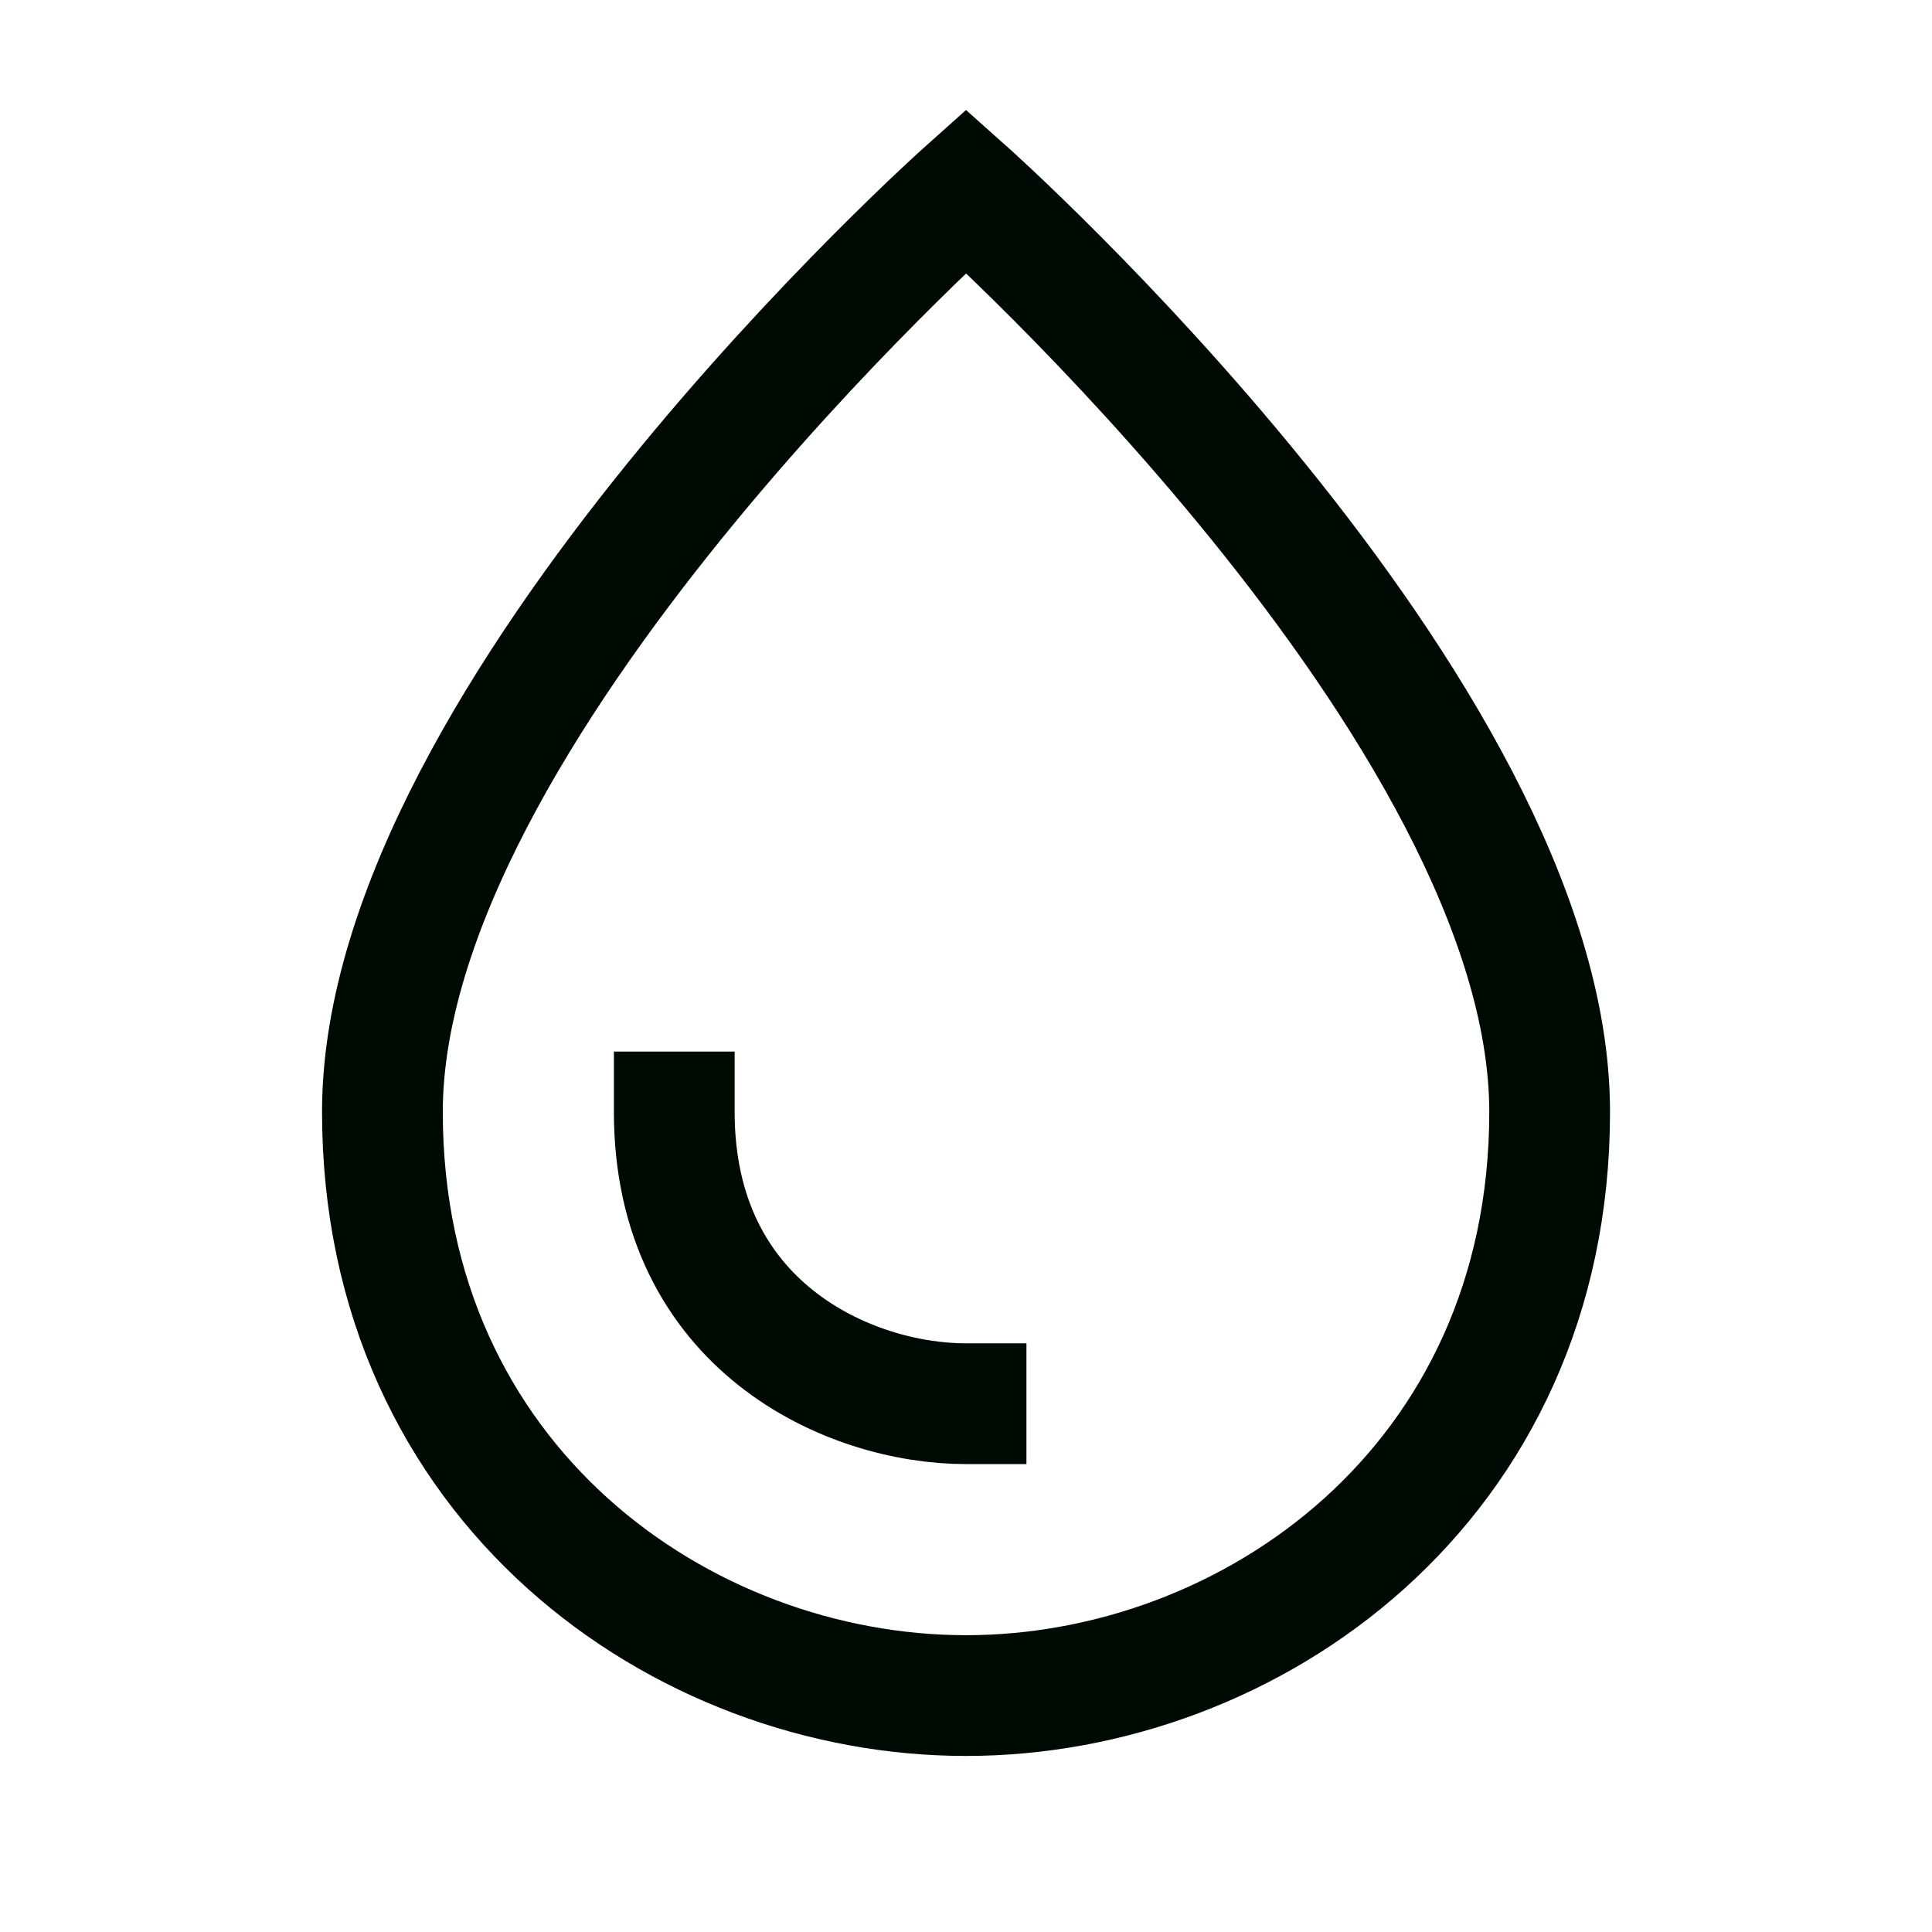
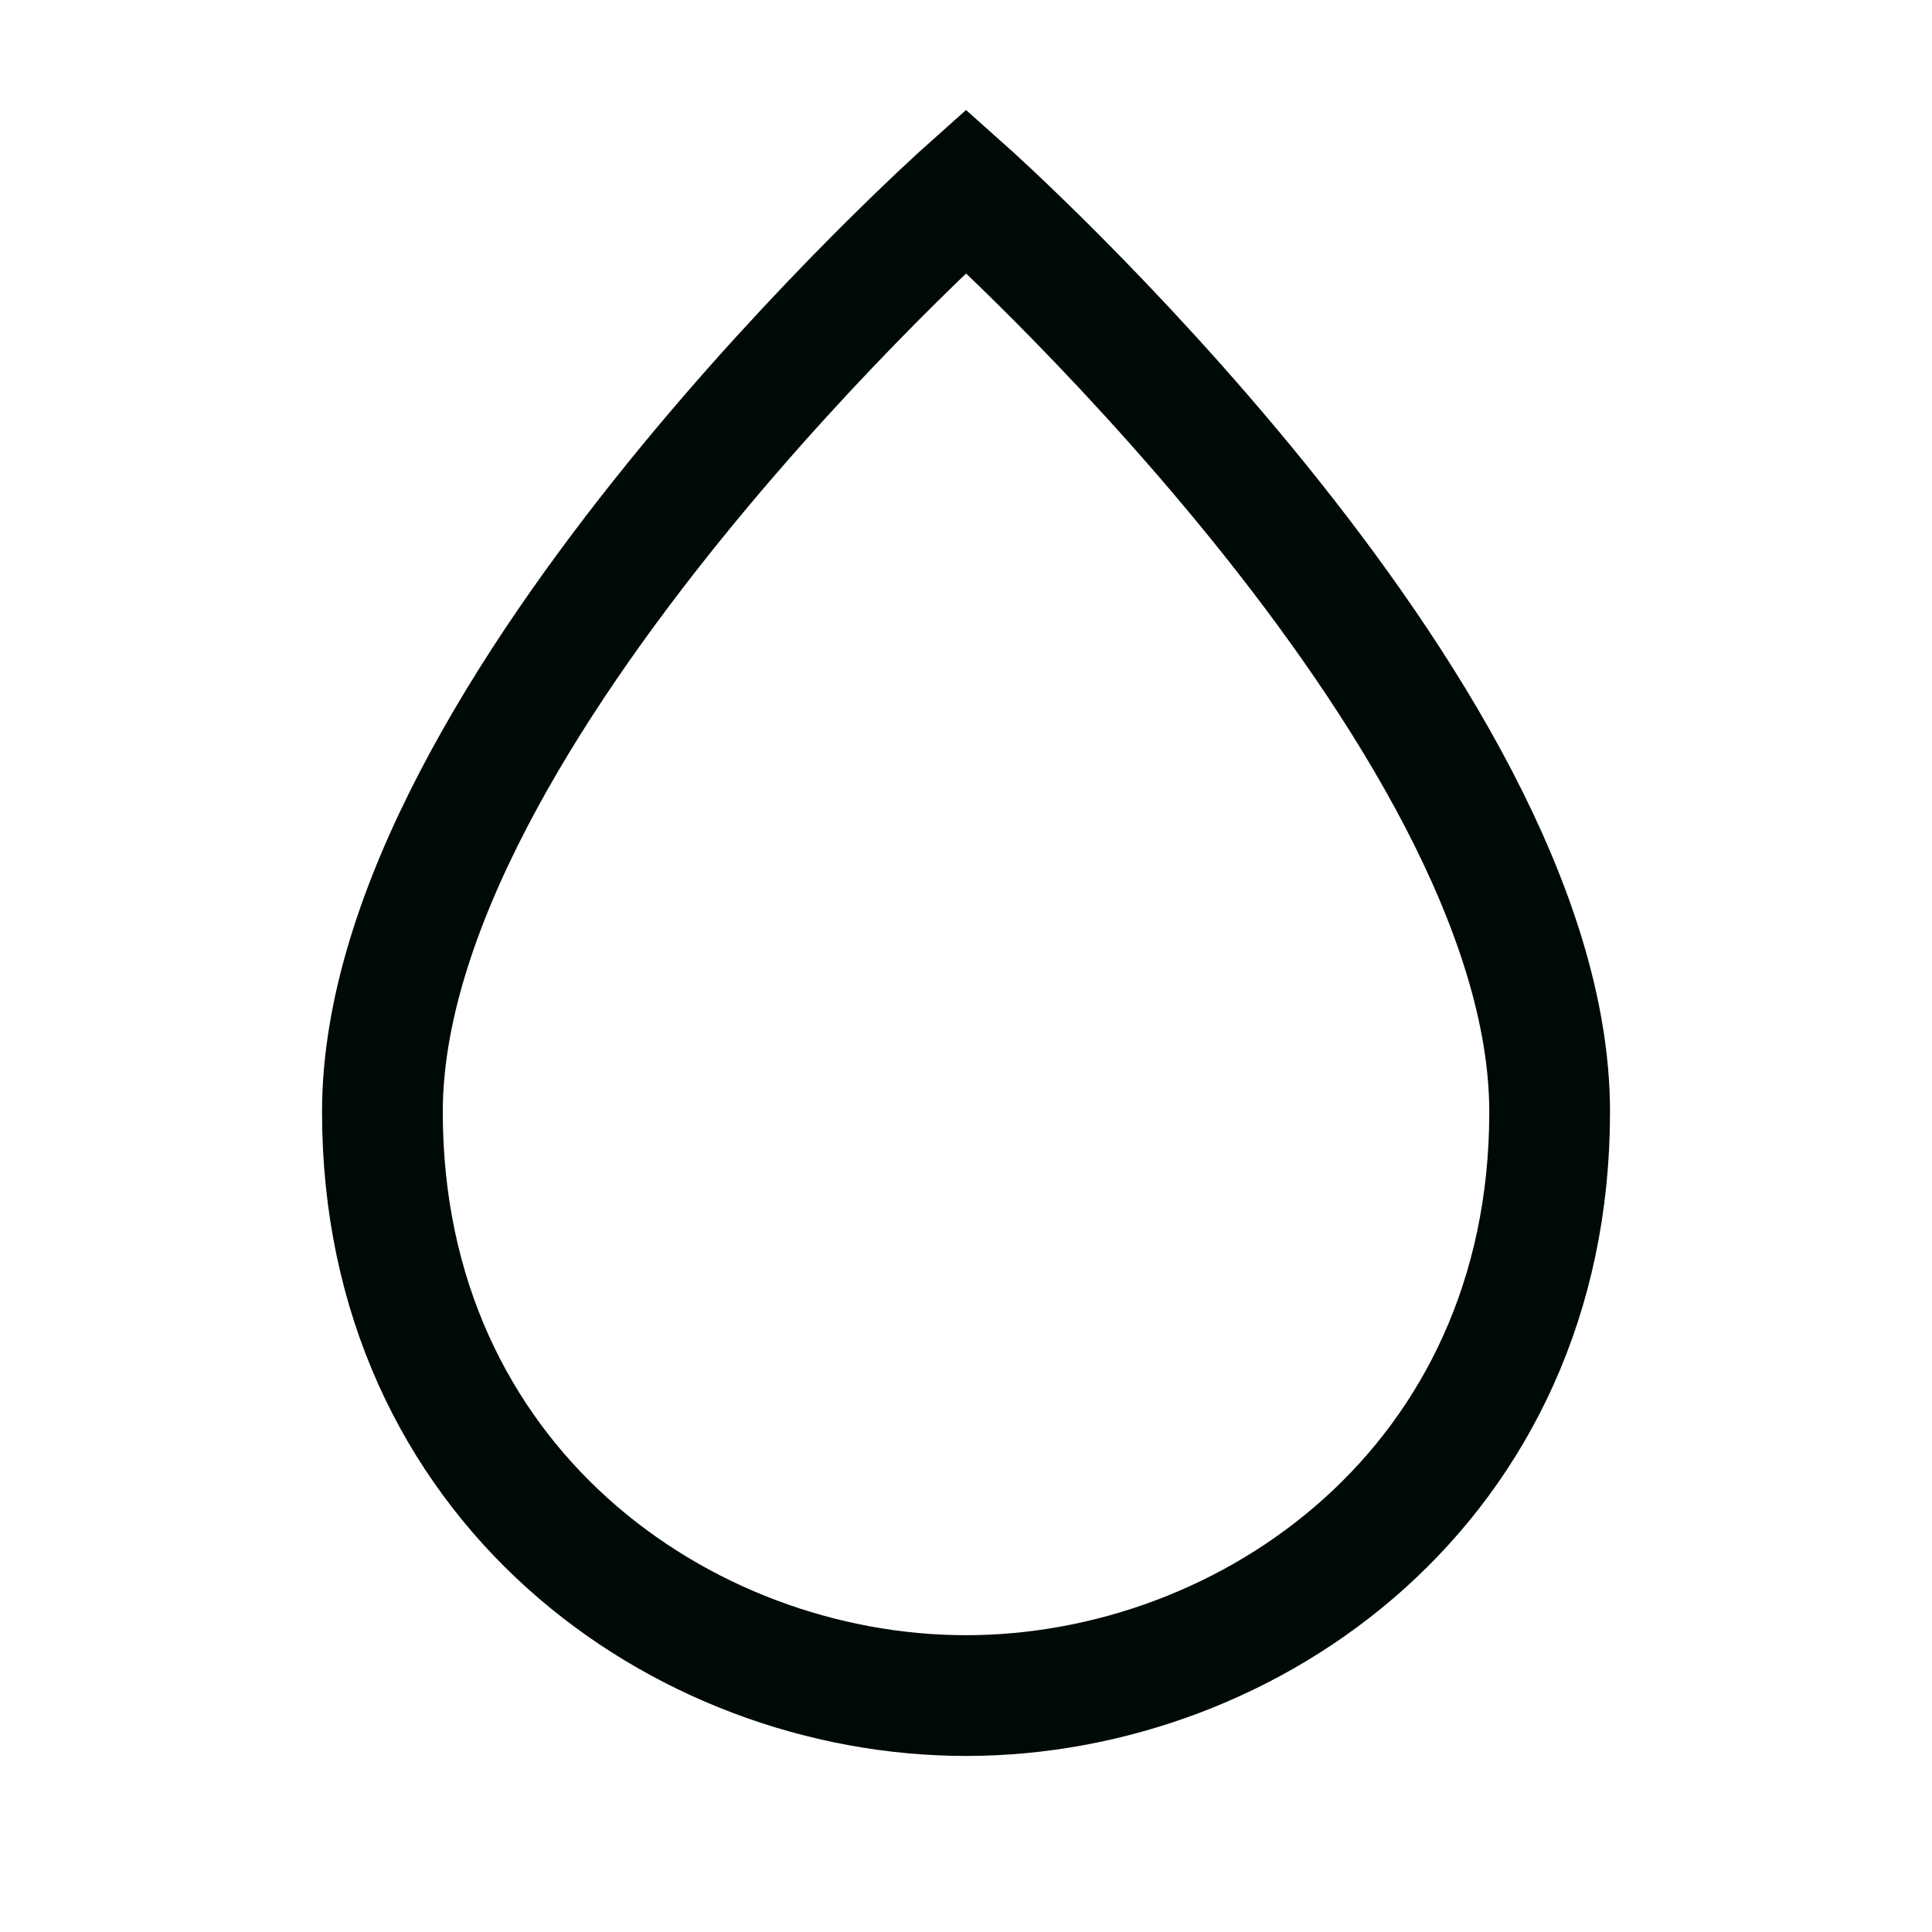
<svg xmlns="http://www.w3.org/2000/svg" width="32" height="32" viewBox="0 0 32 32" fill="none">
  <g clip-path="url(#clip0_542_213)">
    <path d="M6.334 18.417C6.334 11.79 16.001 3.162 16.001 3.162C16.001 3.162 25.667 11.771 25.667 18.417C25.667 24.579 20.713 28.084 16.001 28.084C11.288 28.084 6.334 24.579 6.334 18.417Z" stroke="#000A04" stroke-width="2" stroke-miterlimit="10" stroke-linecap="square" />
-     <path d="M16.001 23.25C14.058 23.25 11.168 21.963 11.168 18.417" stroke="#000A04" stroke-width="2" stroke-miterlimit="10" stroke-linecap="square" />
  </g>
  <defs>
    <clipPath id="clip0_542_213">
      <rect width="29" height="29" fill="white" transform="translate(1.5 1.5)" />
    </clipPath>
  </defs>
</svg>